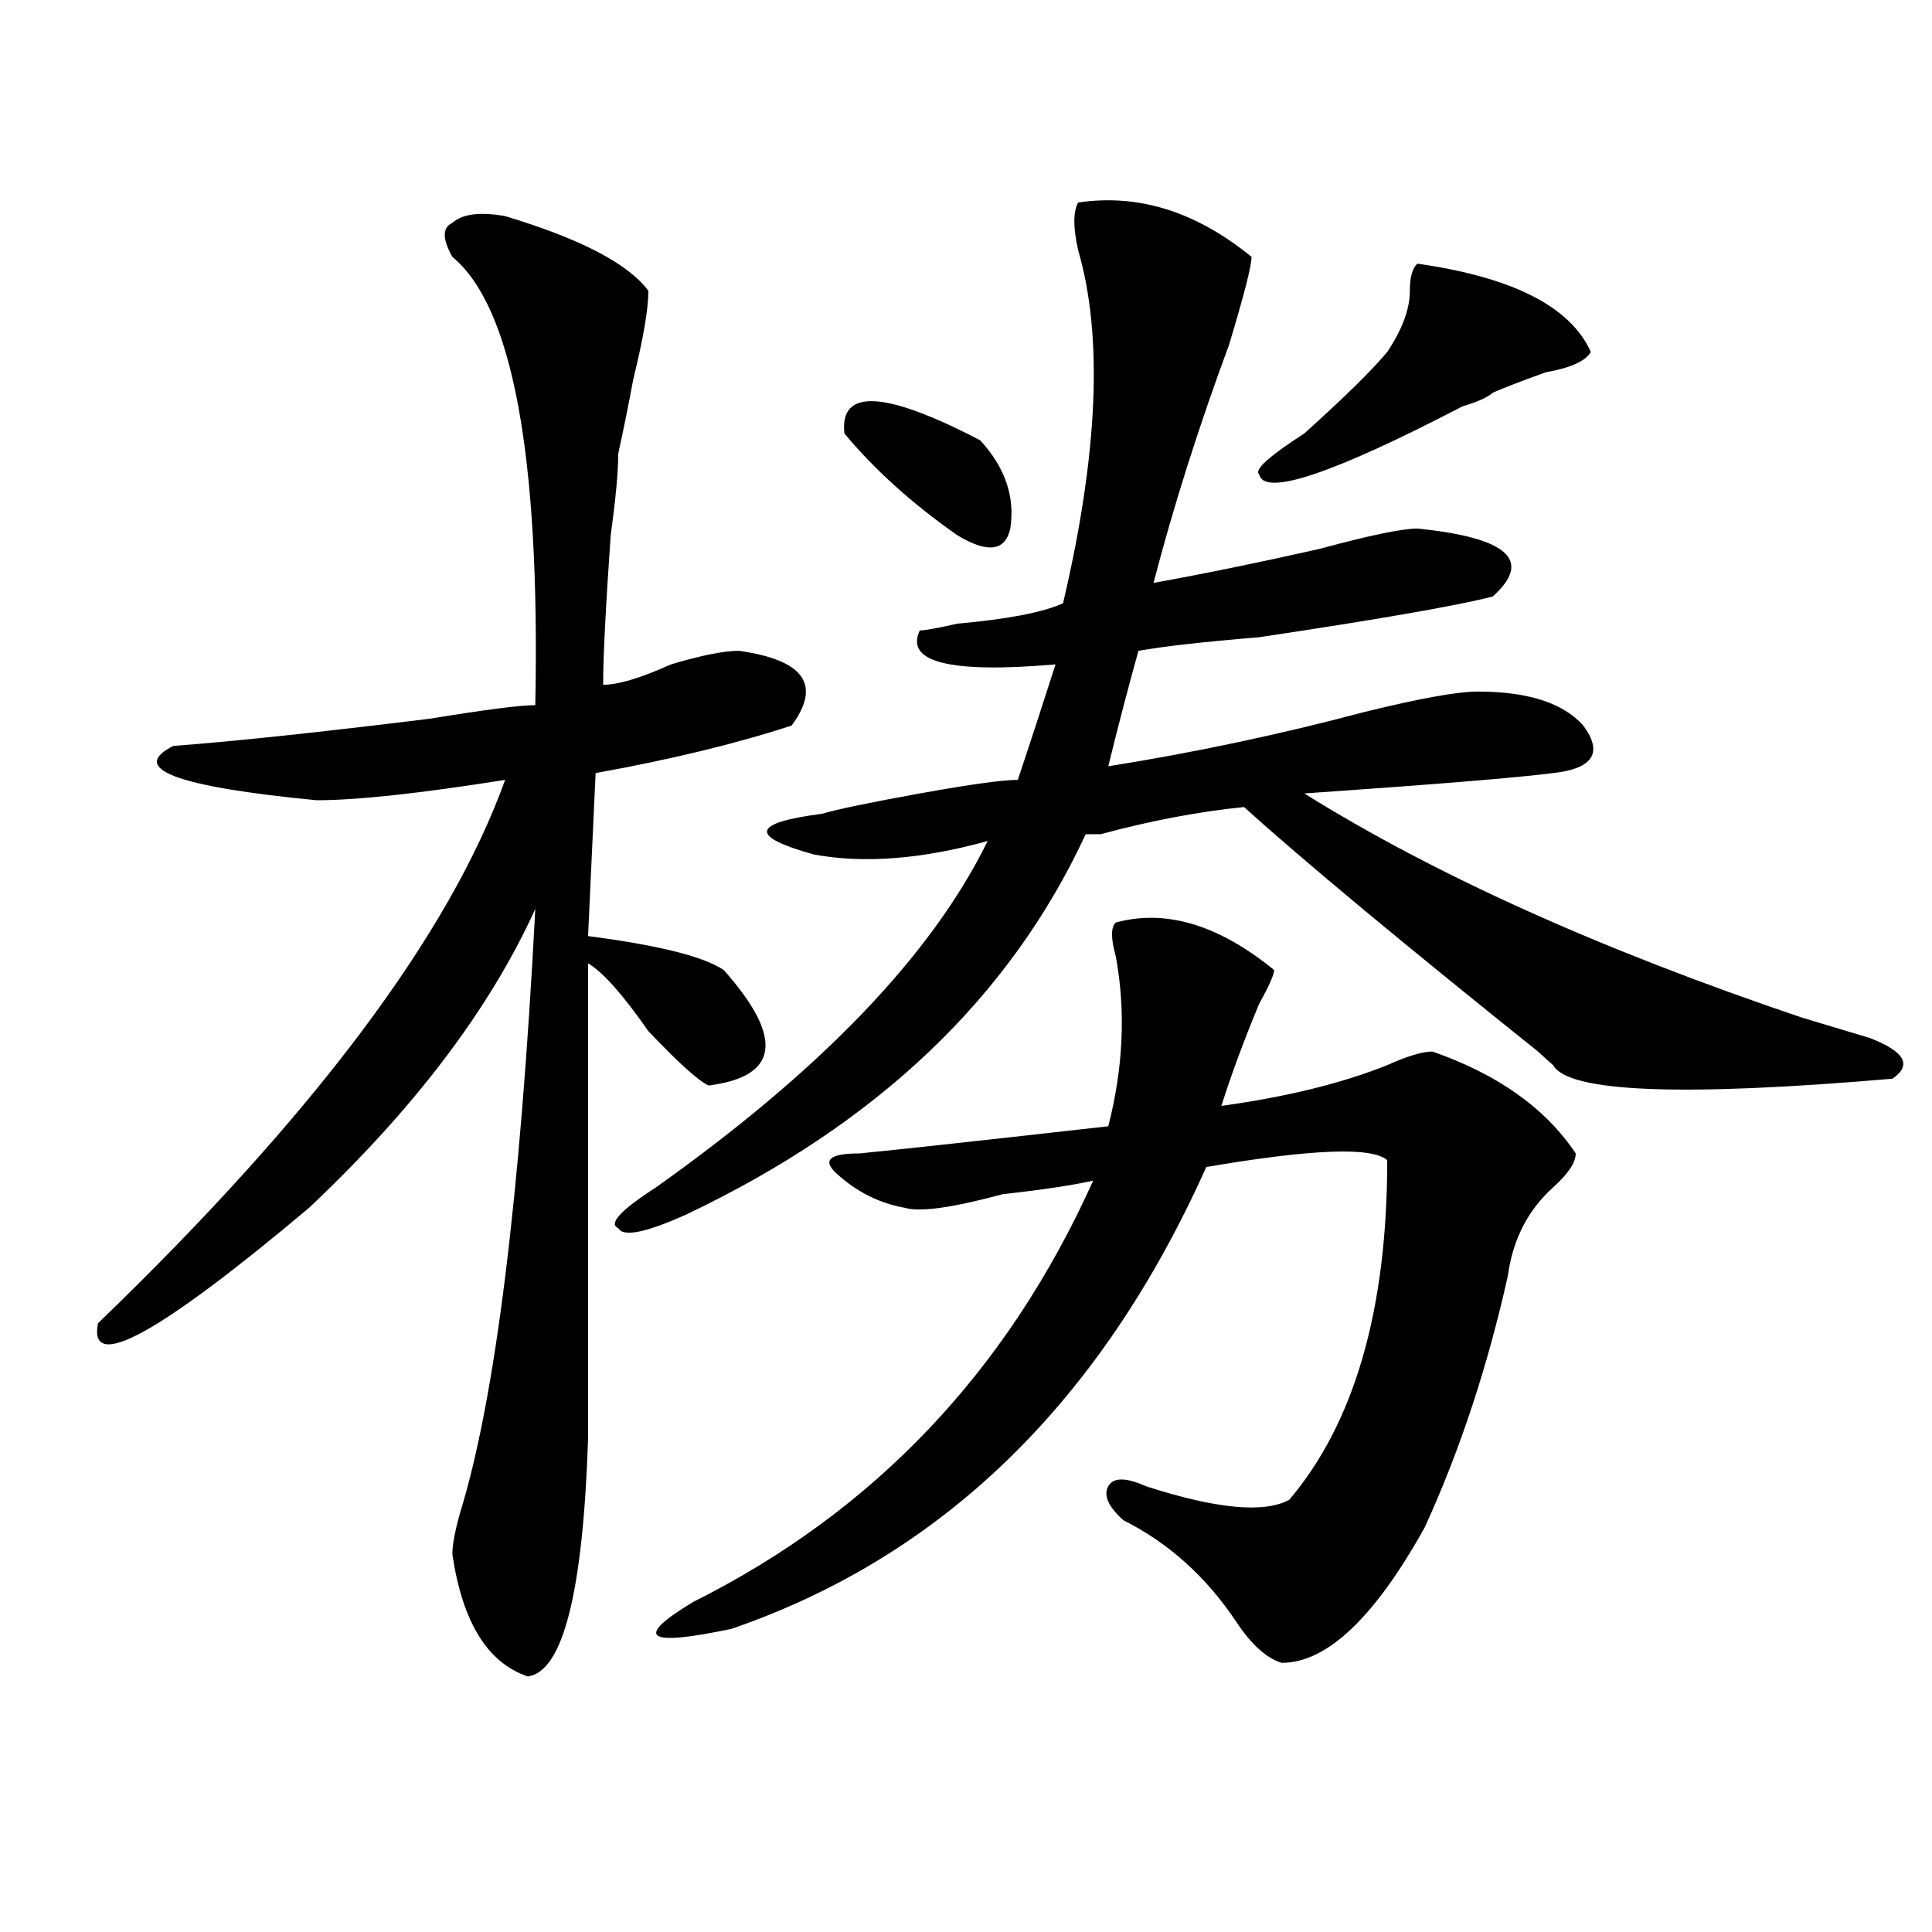
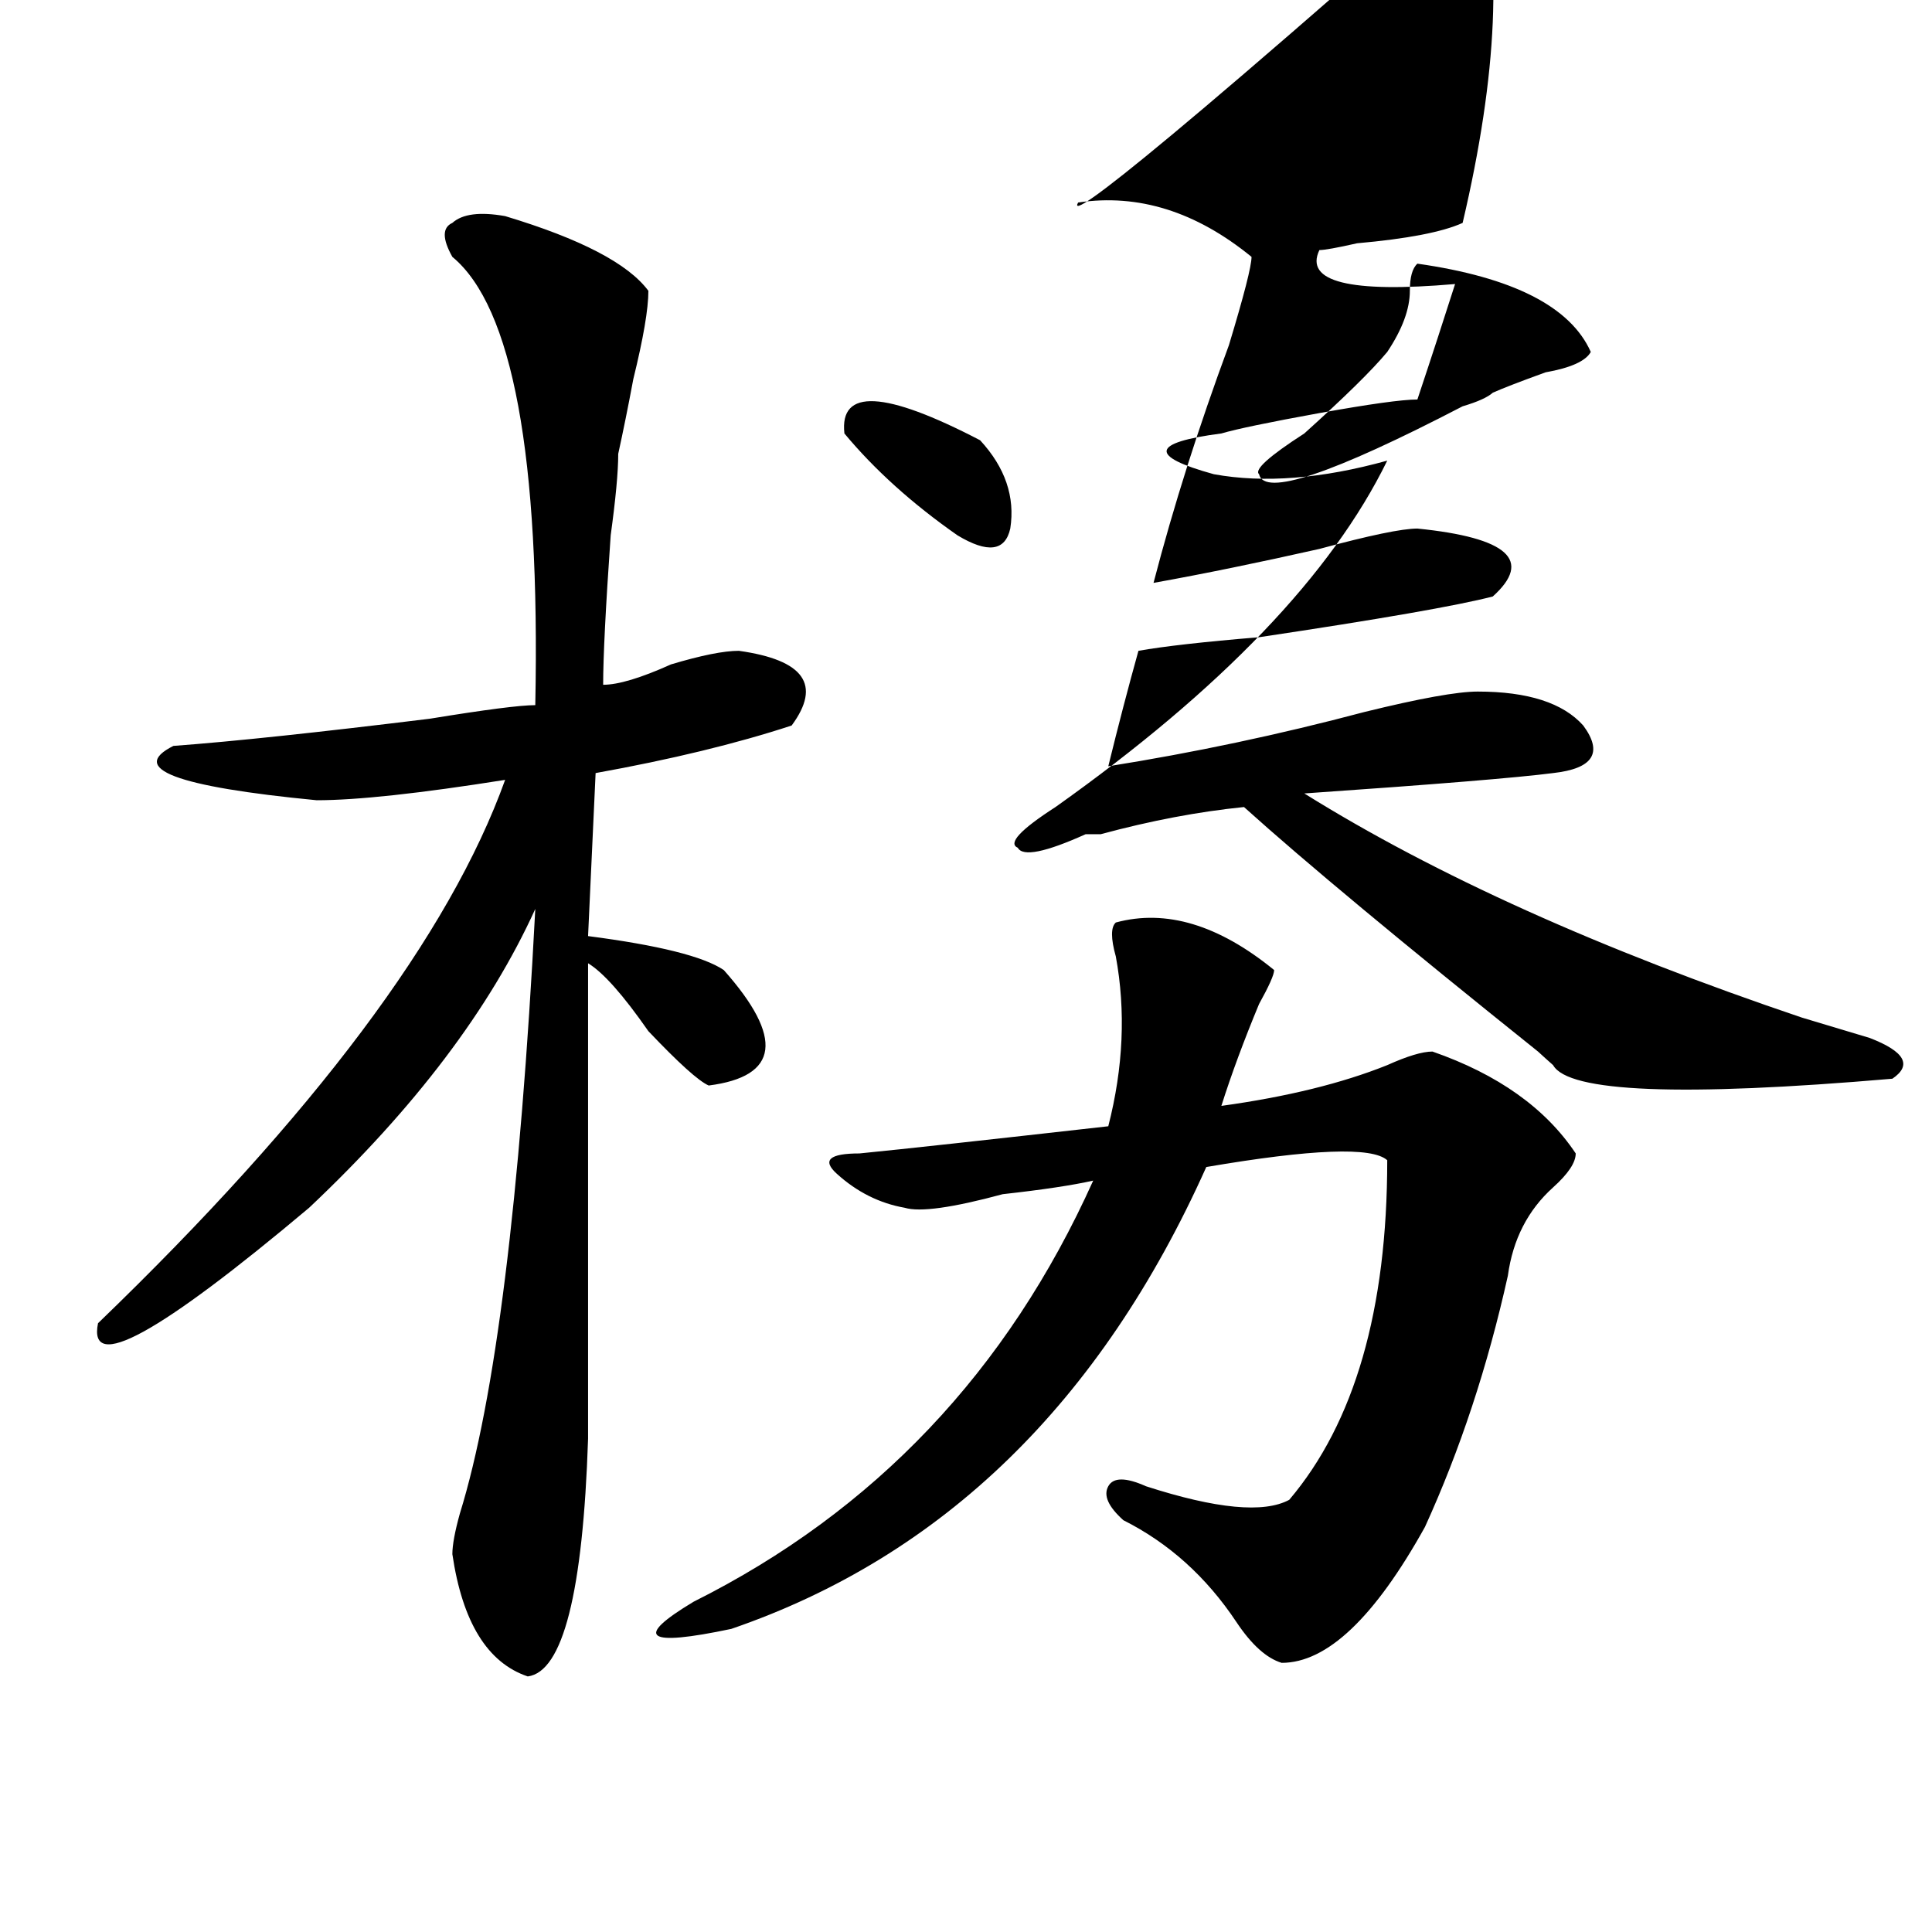
<svg xmlns="http://www.w3.org/2000/svg" version="1.1" id="图层_1" x="0px" y="0px" width="1000px" height="1000px" viewBox="0 0 1000 1000" enable-background="new 0 0 1000 1000" xml:space="preserve">
-   <path d="M261.458,111.859c39.023,11.755,63.718,24.609,74.145,38.672c0,9.394-2.622,24.609-7.805,45.703  c-2.622,14.063-5.244,26.972-7.805,38.672c0,9.394-1.342,23.456-3.902,42.188c-2.622,37.519-3.902,63.281-3.902,77.344  c7.805,0,19.512-3.516,35.121-10.547c15.609-4.669,27.316-7.031,35.121-7.031c33.78,4.725,42.926,17.578,27.316,38.672  c-28.658,9.394-62.438,17.578-101.461,24.609l-3.902,84.375c36.402,4.725,59.816,10.547,70.242,17.578  c31.219,35.156,28.597,55.097-7.805,59.766c-5.244-2.307-15.609-11.7-31.219-28.125c-13.049-18.731-23.414-30.432-31.219-35.156  c0,79.706,0,161.719,0,246.094c-2.622,79.65-13.049,120.685-31.219,123.047c-20.853-7.031-33.841-28.125-39.023-63.281  c0-4.669,1.281-11.7,3.902-21.094c18.17-58.557,31.219-162.872,39.023-312.891c-23.414,51.581-62.438,103.162-117.07,154.688  c-78.047,65.644-114.51,85.584-109.266,59.766C162.557,577.131,232.8,483.362,261.458,403.656  c-44.267,7.031-76.766,10.547-97.559,10.547c-72.864-7.031-97.559-16.369-74.145-28.125c31.219-2.307,75.425-7.031,132.68-14.063  c28.597-4.669,46.828-7.031,54.633-7.031c2.561-128.87-11.707-206.214-42.926-232.031c-5.244-9.339-5.244-15.216,0-17.578  C239.324,110.706,248.409,109.552,261.458,111.859z M558.036,104.828c31.219-4.669,61.096,4.724,89.754,28.125  c0,4.724-3.902,19.94-11.707,45.703c-15.609,42.188-28.658,83.222-39.023,123.047c25.975-4.669,54.633-10.547,85.852-17.578  c25.975-7.031,42.926-10.547,50.73-10.547c46.828,4.725,59.816,16.425,39.023,35.156c-18.231,4.725-58.535,11.756-120.973,21.094  c-28.658,2.362-49.45,4.725-62.438,7.031c-5.244,18.787-10.427,38.672-15.609,59.766c44.206-7.031,88.412-16.369,132.68-28.125  c28.597-7.031,48.109-10.547,58.535-10.547c25.975,0,44.206,5.878,54.633,17.578c10.365,14.063,5.183,22.303-15.609,24.609  c-18.231,2.362-61.157,5.878-128.777,10.547c67.62,42.188,153.472,80.859,257.555,116.016c15.609,4.725,27.316,8.24,35.121,10.547  c18.17,7.031,22.073,14.063,11.707,21.094c-109.266,9.394-167.801,7.031-175.605-7.031c-2.622-2.307-5.244-4.669-7.805-7.031  c-70.242-56.25-120.973-98.438-152.191-126.563c-23.414,2.362-48.17,7.031-74.145,14.063h-7.805  C522.915,516.156,453.953,581.8,355.114,628.656c-20.853,9.394-32.56,11.756-35.121,7.031c-5.244-2.307,1.281-9.338,19.512-21.094  c85.852-60.919,143.045-120.685,171.703-179.297c-33.841,9.394-63.779,11.756-89.754,7.031c-33.841-9.338-32.56-16.369,3.902-21.094  c7.805-2.307,24.695-5.822,50.73-10.547c25.975-4.669,42.926-7.031,50.73-7.031c7.805-23.4,14.268-43.341,19.512-59.766  c-54.633,4.725-78.047-1.153-70.242-17.578c2.561,0,9.085-1.153,19.512-3.516c25.975-2.307,44.206-5.822,54.633-10.547  c18.17-77.344,20.792-138.263,7.805-182.813C555.414,117.737,555.414,109.552,558.036,104.828z M577.547,477.484  c25.975-7.031,53.291,1.209,81.949,24.609c0,2.362-2.622,8.24-7.805,17.578c-7.805,18.787-14.329,36.365-19.512,52.734  c33.78-4.669,62.438-11.7,85.852-21.094c10.365-4.669,18.17-7.031,23.414-7.031c33.78,11.756,58.535,29.334,74.145,52.734  c0,4.725-3.902,10.547-11.707,17.578c-13.049,11.756-20.853,26.972-23.414,45.703c-10.427,46.912-24.756,90.253-42.926,130.078  c-26.036,46.856-50.73,70.313-74.145,70.313c-7.805-2.362-15.609-9.394-23.414-21.094c-15.609-23.456-35.121-40.979-58.535-52.734  c-7.805-7.031-10.427-12.854-7.805-17.578c2.561-4.669,9.085-4.669,19.512,0c36.402,11.756,61.096,14.063,74.145,7.031  c33.78-39.825,50.73-98.438,50.73-175.781c-7.805-7.031-39.023-5.822-93.656,3.516C569.743,725.94,487.793,805.591,378.528,843.109  c-44.267,9.338-50.73,4.669-19.512-14.063c93.656-46.856,162.557-119.531,206.824-217.969c-10.427,2.362-26.036,4.725-46.828,7.031  c-26.036,7.031-42.926,9.394-50.73,7.031c-13.049-2.307-24.756-8.185-35.121-17.578c-7.805-7.031-3.902-10.547,11.707-10.547  c23.414-2.307,66.34-7.031,128.777-14.063c7.805-30.432,9.085-59.766,3.902-87.891C574.926,485.725,574.926,479.847,577.547,477.484  z M507.305,227.875c12.988,14.063,18.17,29.333,15.609,45.703c-2.622,11.756-11.707,12.909-27.316,3.516  c-23.414-16.37-42.926-33.948-58.535-52.734C434.441,200.958,457.855,202.112,507.305,227.875z M733.641,136.469  c49.389,7.031,79.327,22.302,89.754,45.703c-2.622,4.724-10.427,8.239-23.414,10.547c-13.049,4.724-22.134,8.239-27.316,10.547  c-2.622,2.362-7.805,4.724-15.609,7.031c-67.681,35.156-102.802,46.911-105.363,35.156c-2.622-2.308,5.183-9.339,23.414-21.094  c20.792-18.731,35.121-32.794,42.926-42.188c7.805-11.7,11.707-22.247,11.707-31.641C729.739,143.5,731.019,138.831,733.641,136.469  z" />
+   <path d="M261.458,111.859c39.023,11.755,63.718,24.609,74.145,38.672c0,9.394-2.622,24.609-7.805,45.703  c-2.622,14.063-5.244,26.972-7.805,38.672c0,9.394-1.342,23.456-3.902,42.188c-2.622,37.519-3.902,63.281-3.902,77.344  c7.805,0,19.512-3.516,35.121-10.547c15.609-4.669,27.316-7.031,35.121-7.031c33.78,4.725,42.926,17.578,27.316,38.672  c-28.658,9.394-62.438,17.578-101.461,24.609l-3.902,84.375c36.402,4.725,59.816,10.547,70.242,17.578  c31.219,35.156,28.597,55.097-7.805,59.766c-5.244-2.307-15.609-11.7-31.219-28.125c-13.049-18.731-23.414-30.432-31.219-35.156  c0,79.706,0,161.719,0,246.094c-2.622,79.65-13.049,120.685-31.219,123.047c-20.853-7.031-33.841-28.125-39.023-63.281  c0-4.669,1.281-11.7,3.902-21.094c18.17-58.557,31.219-162.872,39.023-312.891c-23.414,51.581-62.438,103.162-117.07,154.688  c-78.047,65.644-114.51,85.584-109.266,59.766C162.557,577.131,232.8,483.362,261.458,403.656  c-44.267,7.031-76.766,10.547-97.559,10.547c-72.864-7.031-97.559-16.369-74.145-28.125c31.219-2.307,75.425-7.031,132.68-14.063  c28.597-4.669,46.828-7.031,54.633-7.031c2.561-128.87-11.707-206.214-42.926-232.031c-5.244-9.339-5.244-15.216,0-17.578  C239.324,110.706,248.409,109.552,261.458,111.859z M558.036,104.828c31.219-4.669,61.096,4.724,89.754,28.125  c0,4.724-3.902,19.94-11.707,45.703c-15.609,42.188-28.658,83.222-39.023,123.047c25.975-4.669,54.633-10.547,85.852-17.578  c25.975-7.031,42.926-10.547,50.73-10.547c46.828,4.725,59.816,16.425,39.023,35.156c-18.231,4.725-58.535,11.756-120.973,21.094  c-28.658,2.362-49.45,4.725-62.438,7.031c-5.244,18.787-10.427,38.672-15.609,59.766c44.206-7.031,88.412-16.369,132.68-28.125  c28.597-7.031,48.109-10.547,58.535-10.547c25.975,0,44.206,5.878,54.633,17.578c10.365,14.063,5.183,22.303-15.609,24.609  c-18.231,2.362-61.157,5.878-128.777,10.547c67.62,42.188,153.472,80.859,257.555,116.016c15.609,4.725,27.316,8.24,35.121,10.547  c18.17,7.031,22.073,14.063,11.707,21.094c-109.266,9.394-167.801,7.031-175.605-7.031c-2.622-2.307-5.244-4.669-7.805-7.031  c-70.242-56.25-120.973-98.438-152.191-126.563c-23.414,2.362-48.17,7.031-74.145,14.063h-7.805  c-20.853,9.394-32.56,11.756-35.121,7.031c-5.244-2.307,1.281-9.338,19.512-21.094  c85.852-60.919,143.045-120.685,171.703-179.297c-33.841,9.394-63.779,11.756-89.754,7.031c-33.841-9.338-32.56-16.369,3.902-21.094  c7.805-2.307,24.695-5.822,50.73-10.547c25.975-4.669,42.926-7.031,50.73-7.031c7.805-23.4,14.268-43.341,19.512-59.766  c-54.633,4.725-78.047-1.153-70.242-17.578c2.561,0,9.085-1.153,19.512-3.516c25.975-2.307,44.206-5.822,54.633-10.547  c18.17-77.344,20.792-138.263,7.805-182.813C555.414,117.737,555.414,109.552,558.036,104.828z M577.547,477.484  c25.975-7.031,53.291,1.209,81.949,24.609c0,2.362-2.622,8.24-7.805,17.578c-7.805,18.787-14.329,36.365-19.512,52.734  c33.78-4.669,62.438-11.7,85.852-21.094c10.365-4.669,18.17-7.031,23.414-7.031c33.78,11.756,58.535,29.334,74.145,52.734  c0,4.725-3.902,10.547-11.707,17.578c-13.049,11.756-20.853,26.972-23.414,45.703c-10.427,46.912-24.756,90.253-42.926,130.078  c-26.036,46.856-50.73,70.313-74.145,70.313c-7.805-2.362-15.609-9.394-23.414-21.094c-15.609-23.456-35.121-40.979-58.535-52.734  c-7.805-7.031-10.427-12.854-7.805-17.578c2.561-4.669,9.085-4.669,19.512,0c36.402,11.756,61.096,14.063,74.145,7.031  c33.78-39.825,50.73-98.438,50.73-175.781c-7.805-7.031-39.023-5.822-93.656,3.516C569.743,725.94,487.793,805.591,378.528,843.109  c-44.267,9.338-50.73,4.669-19.512-14.063c93.656-46.856,162.557-119.531,206.824-217.969c-10.427,2.362-26.036,4.725-46.828,7.031  c-26.036,7.031-42.926,9.394-50.73,7.031c-13.049-2.307-24.756-8.185-35.121-17.578c-7.805-7.031-3.902-10.547,11.707-10.547  c23.414-2.307,66.34-7.031,128.777-14.063c7.805-30.432,9.085-59.766,3.902-87.891C574.926,485.725,574.926,479.847,577.547,477.484  z M507.305,227.875c12.988,14.063,18.17,29.333,15.609,45.703c-2.622,11.756-11.707,12.909-27.316,3.516  c-23.414-16.37-42.926-33.948-58.535-52.734C434.441,200.958,457.855,202.112,507.305,227.875z M733.641,136.469  c49.389,7.031,79.327,22.302,89.754,45.703c-2.622,4.724-10.427,8.239-23.414,10.547c-13.049,4.724-22.134,8.239-27.316,10.547  c-2.622,2.362-7.805,4.724-15.609,7.031c-67.681,35.156-102.802,46.911-105.363,35.156c-2.622-2.308,5.183-9.339,23.414-21.094  c20.792-18.731,35.121-32.794,42.926-42.188c7.805-11.7,11.707-22.247,11.707-31.641C729.739,143.5,731.019,138.831,733.641,136.469  z" />
</svg>